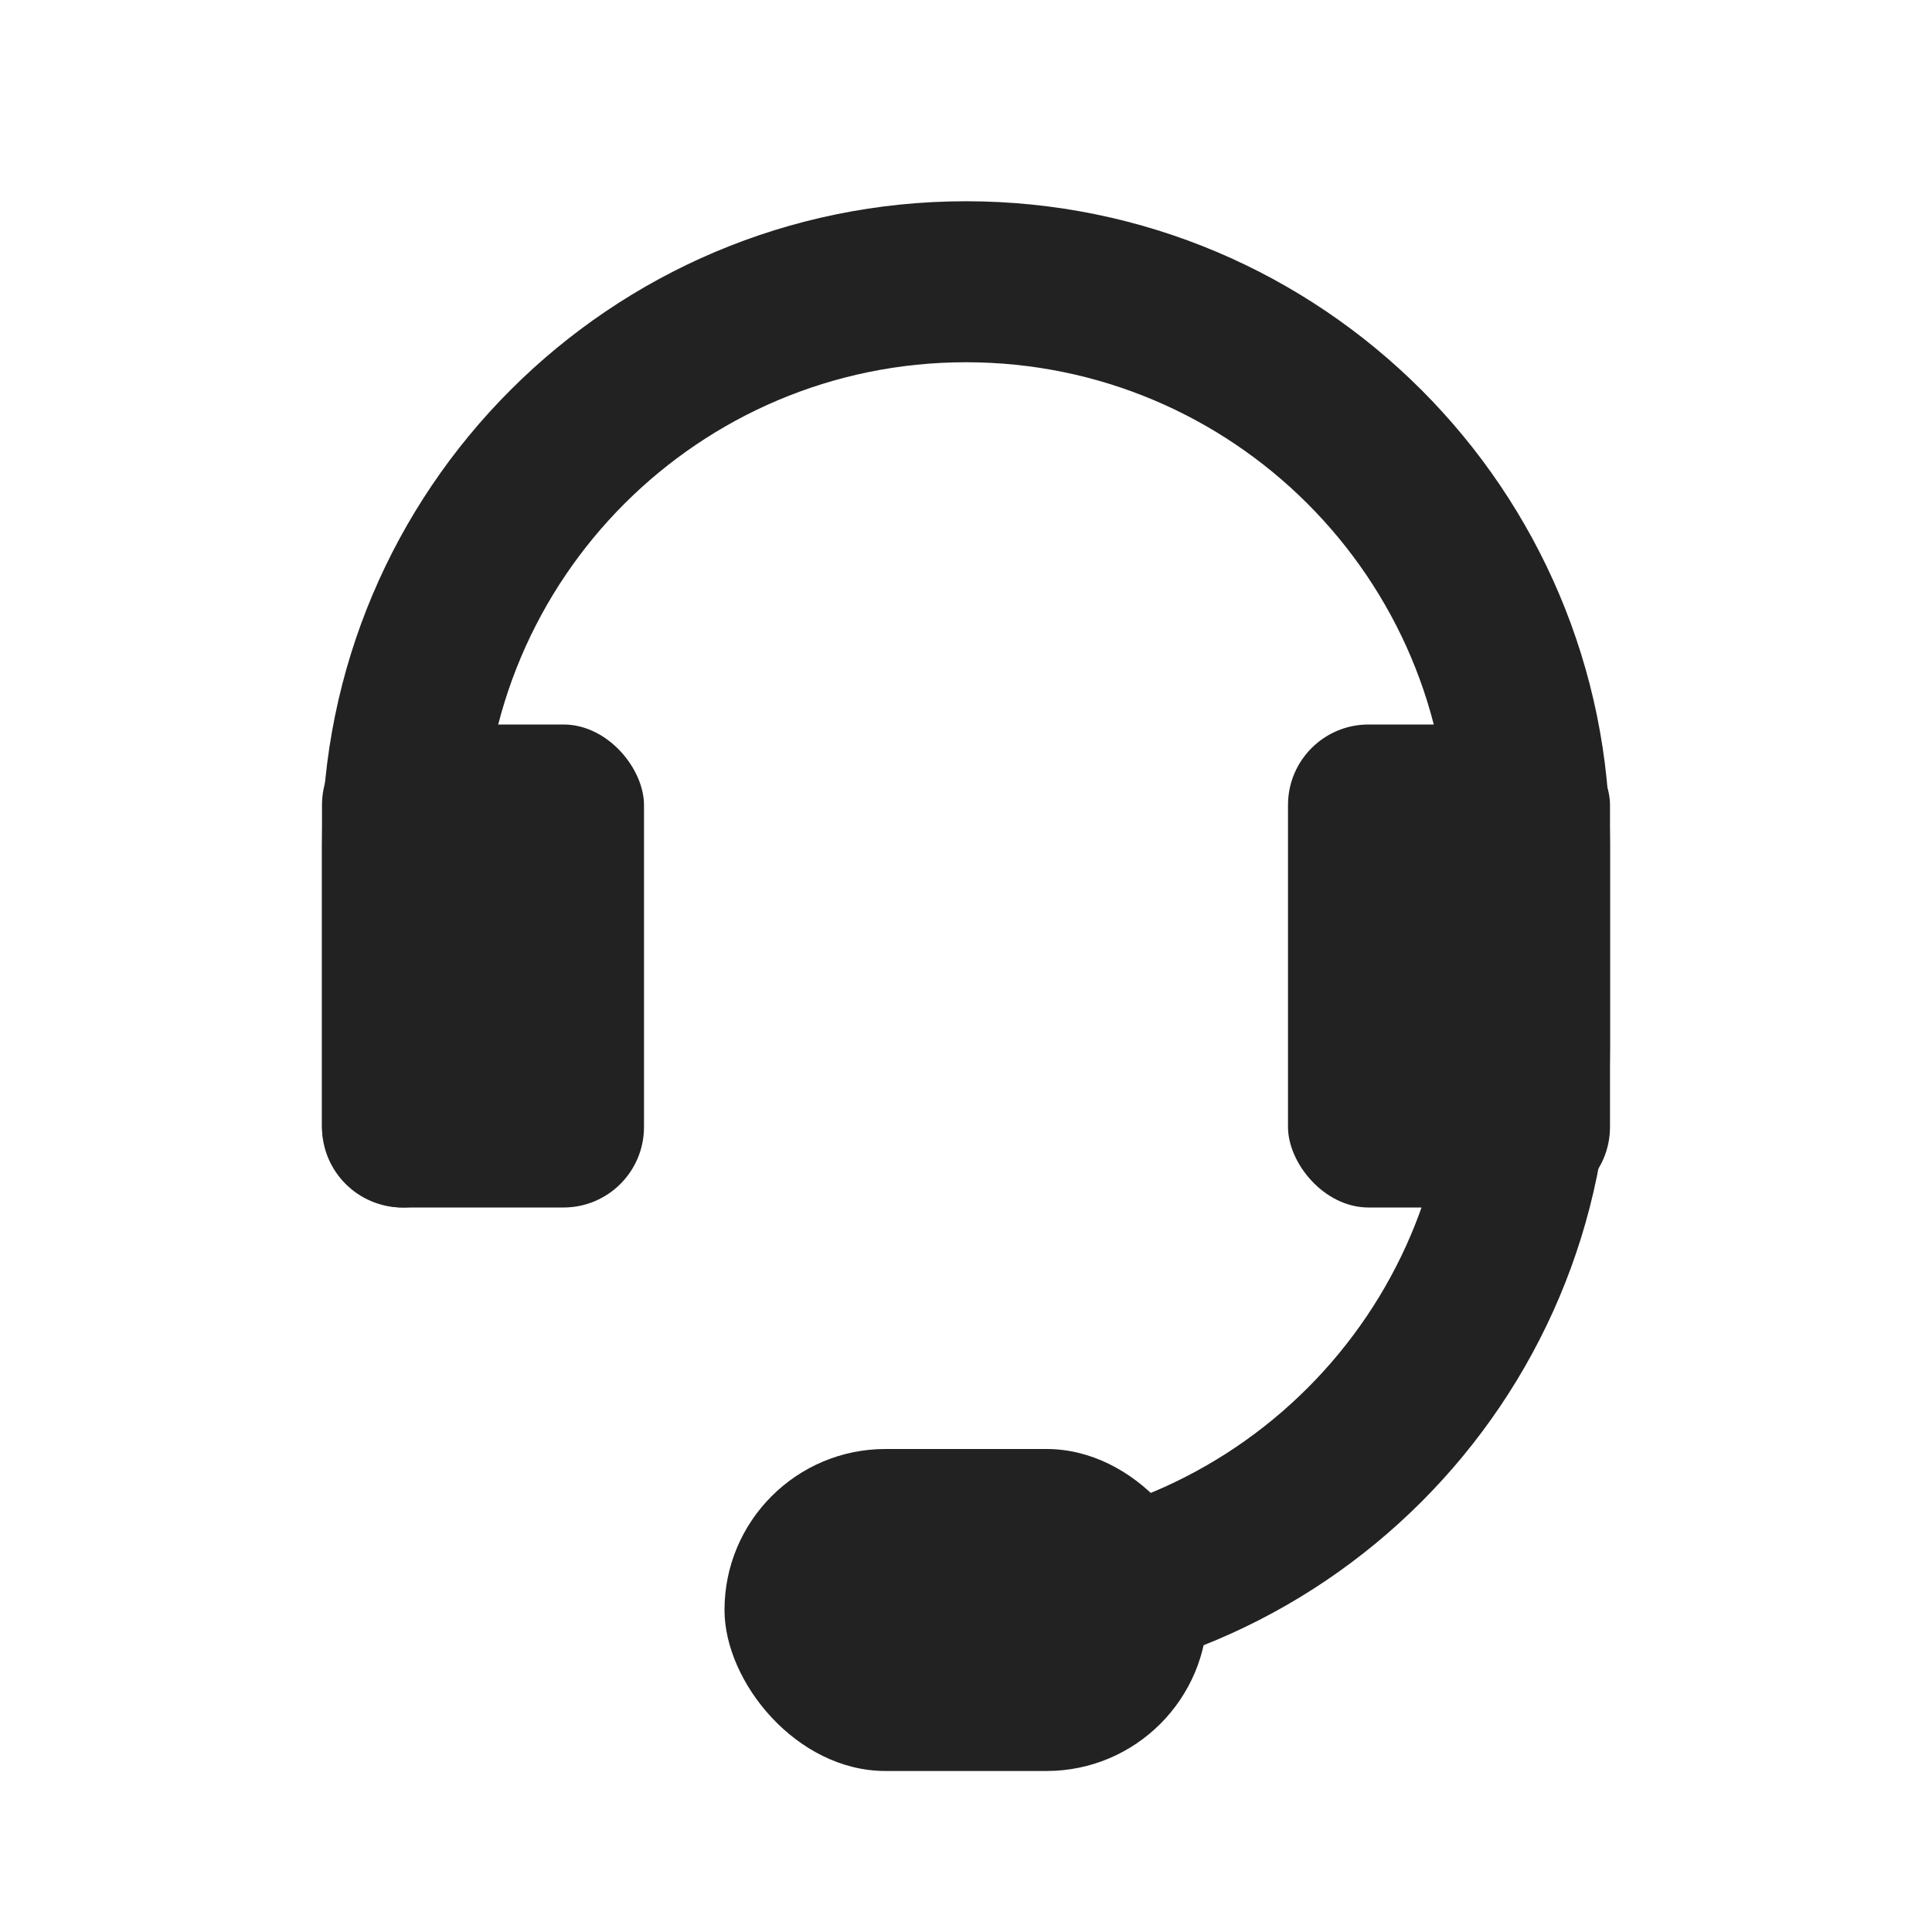
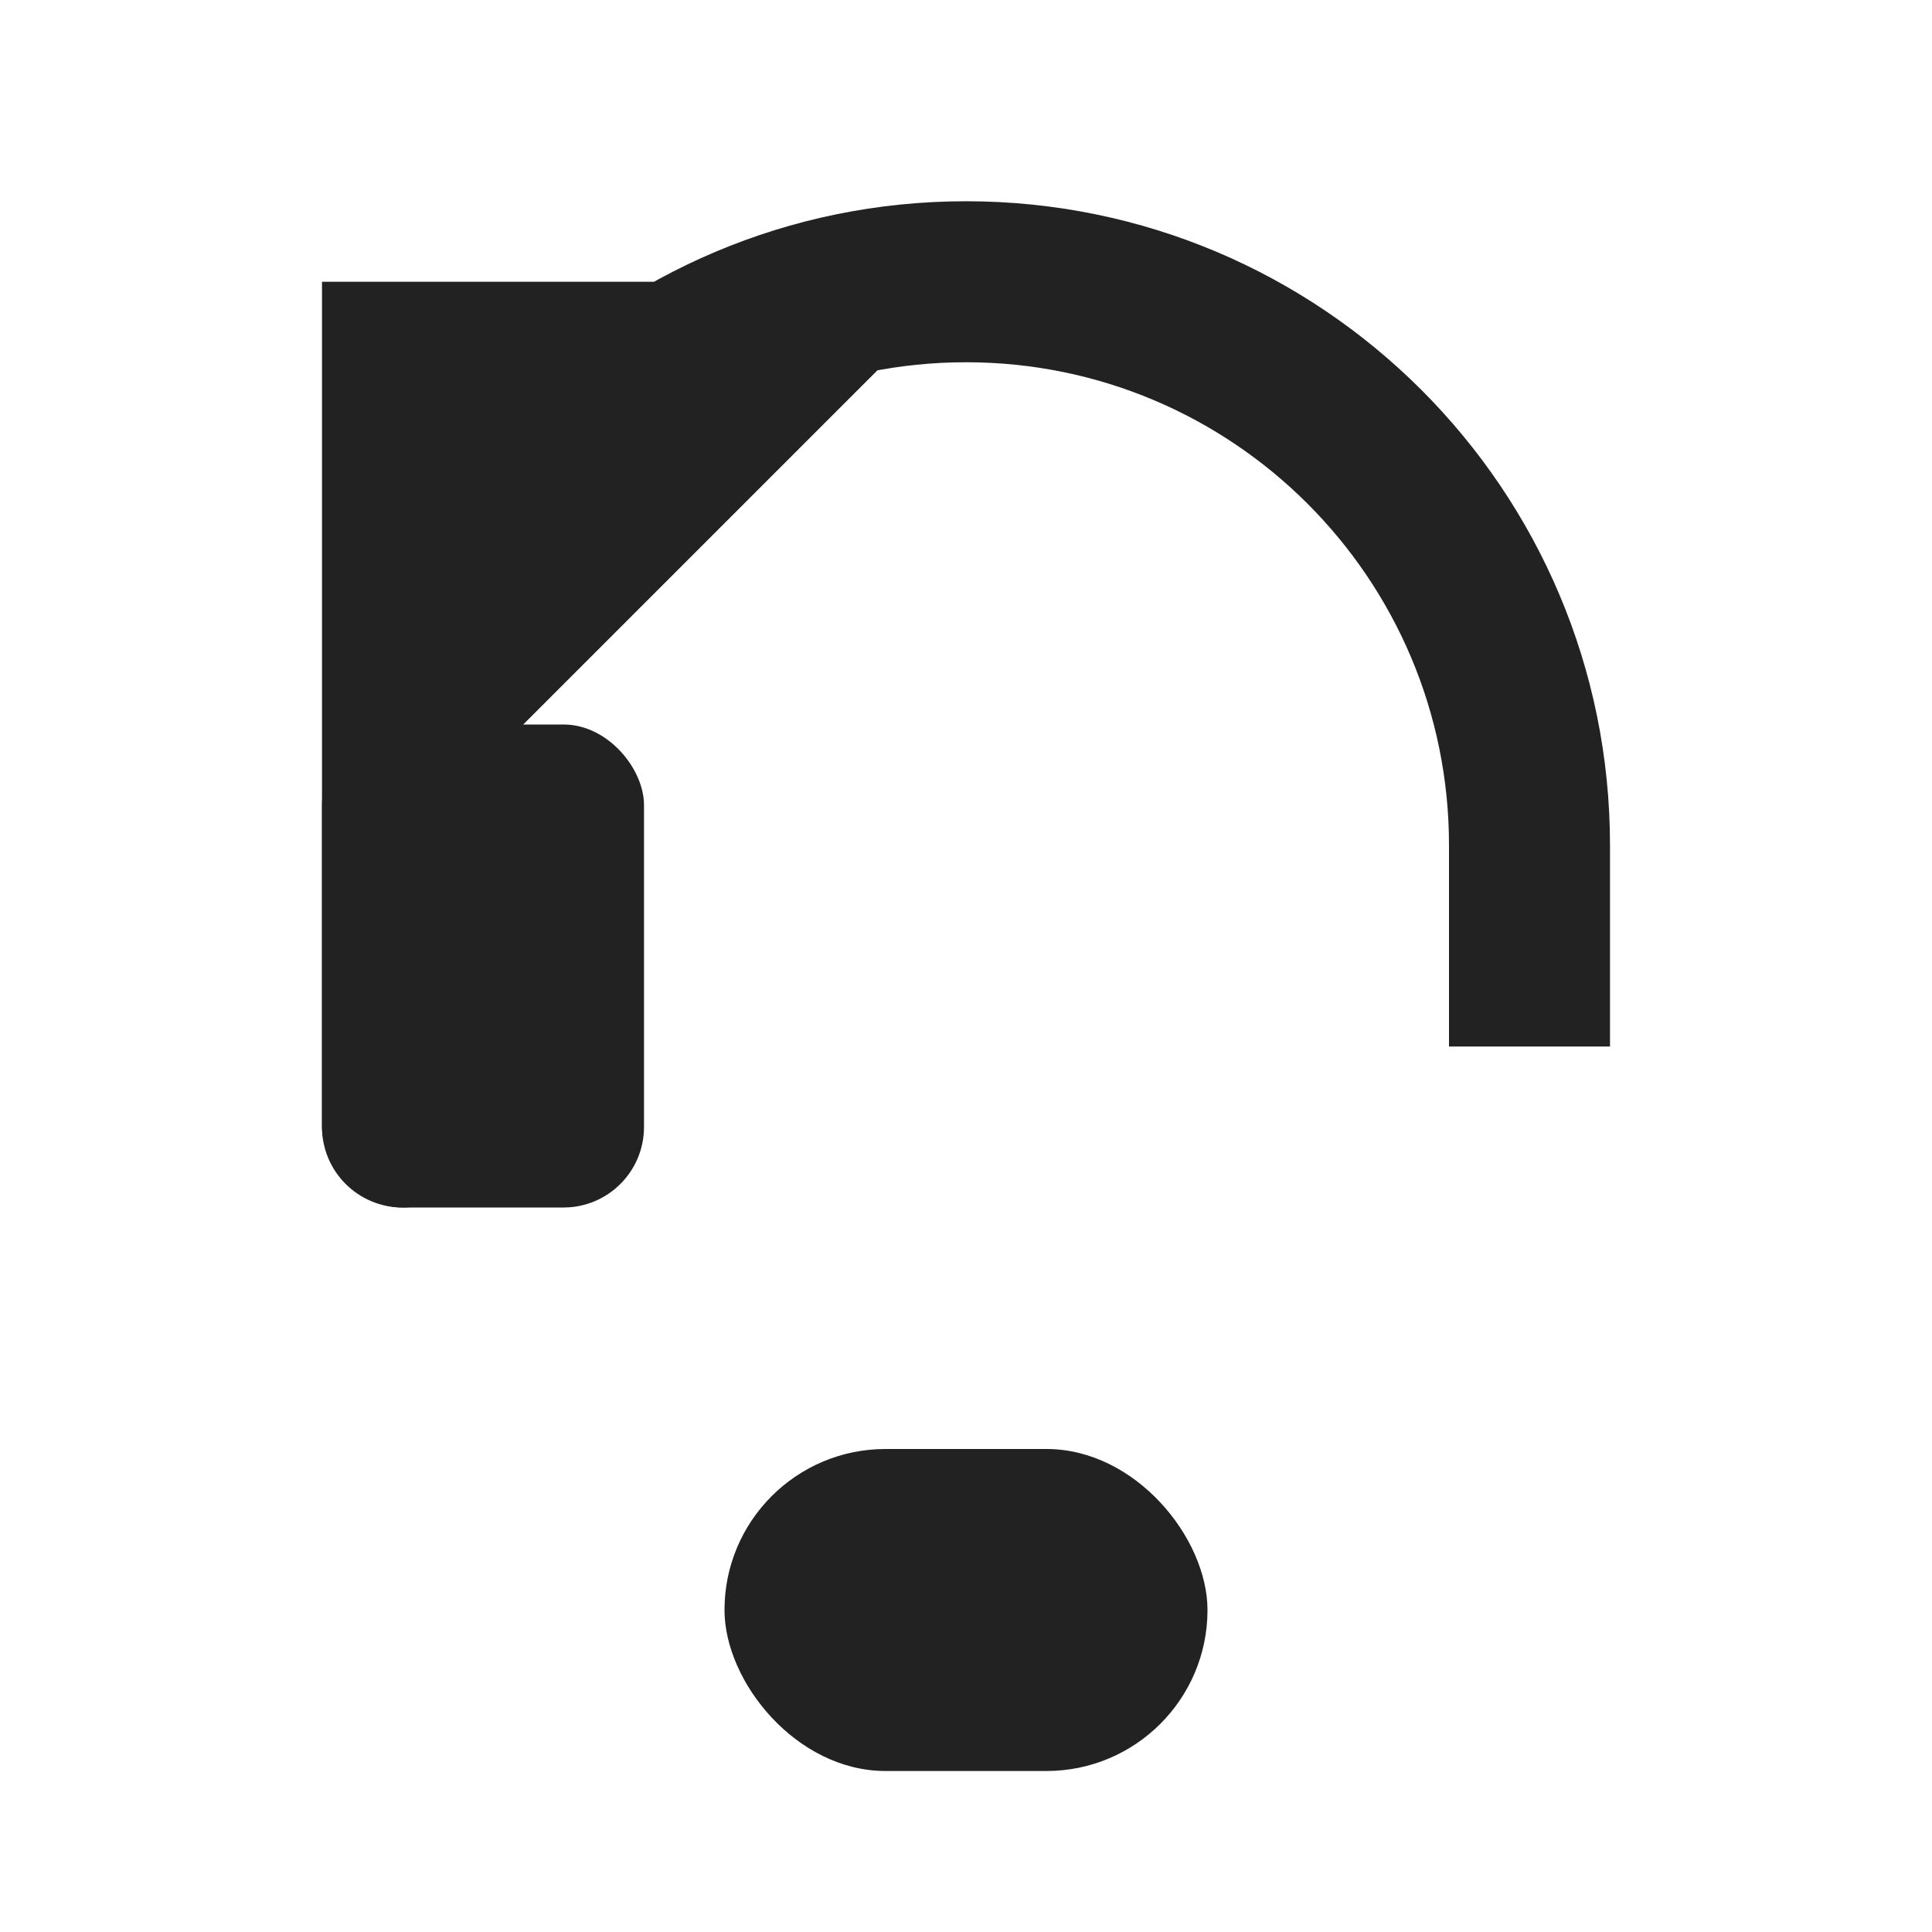
<svg xmlns="http://www.w3.org/2000/svg" width="24" height="24" viewBox="0 0 24 24" fill="none">
-   <rect x="16" y="9" width="4" height="6" rx="1" fill="#222222" />
  <rect x="4" y="9" width="4" height="6" rx="1" fill="#222222" />
-   <path d="M4 14C4 14.552 4.448 15 5 15C5.552 15 6 14.552 6 14H4ZM5 10.5H6C6 7.186 8.686 4.5 12 4.5V3.5V2.5C7.582 2.5 4 6.082 4 10.5H5ZM12 3.5V4.5C15.314 4.5 18 7.186 18 10.5H19H20C20 6.082 16.418 2.5 12 2.5V3.5ZM5 10.5H4V14H5H6V10.5H5ZM19 13H20V10.5H19H18V13H19Z" fill="#222222" />
-   <path d="M19 13C19 16.866 15.866 20 12 20" stroke="#222222" stroke-width="2" />
+   <path d="M4 14C4 14.552 4.448 15 5 15C5.552 15 6 14.552 6 14H4ZM5 10.5H6C6 7.186 8.686 4.5 12 4.5V3.5V2.5C7.582 2.5 4 6.082 4 10.5H5ZM12 3.5V4.5C15.314 4.5 18 7.186 18 10.5H19H20C20 6.082 16.418 2.5 12 2.5V3.5ZH4V14H5H6V10.5H5ZM19 13H20V10.5H19H18V13H19Z" fill="#222222" />
  <rect x="9" y="18" width="6" height="4" rx="2" fill="#222222" />
</svg>